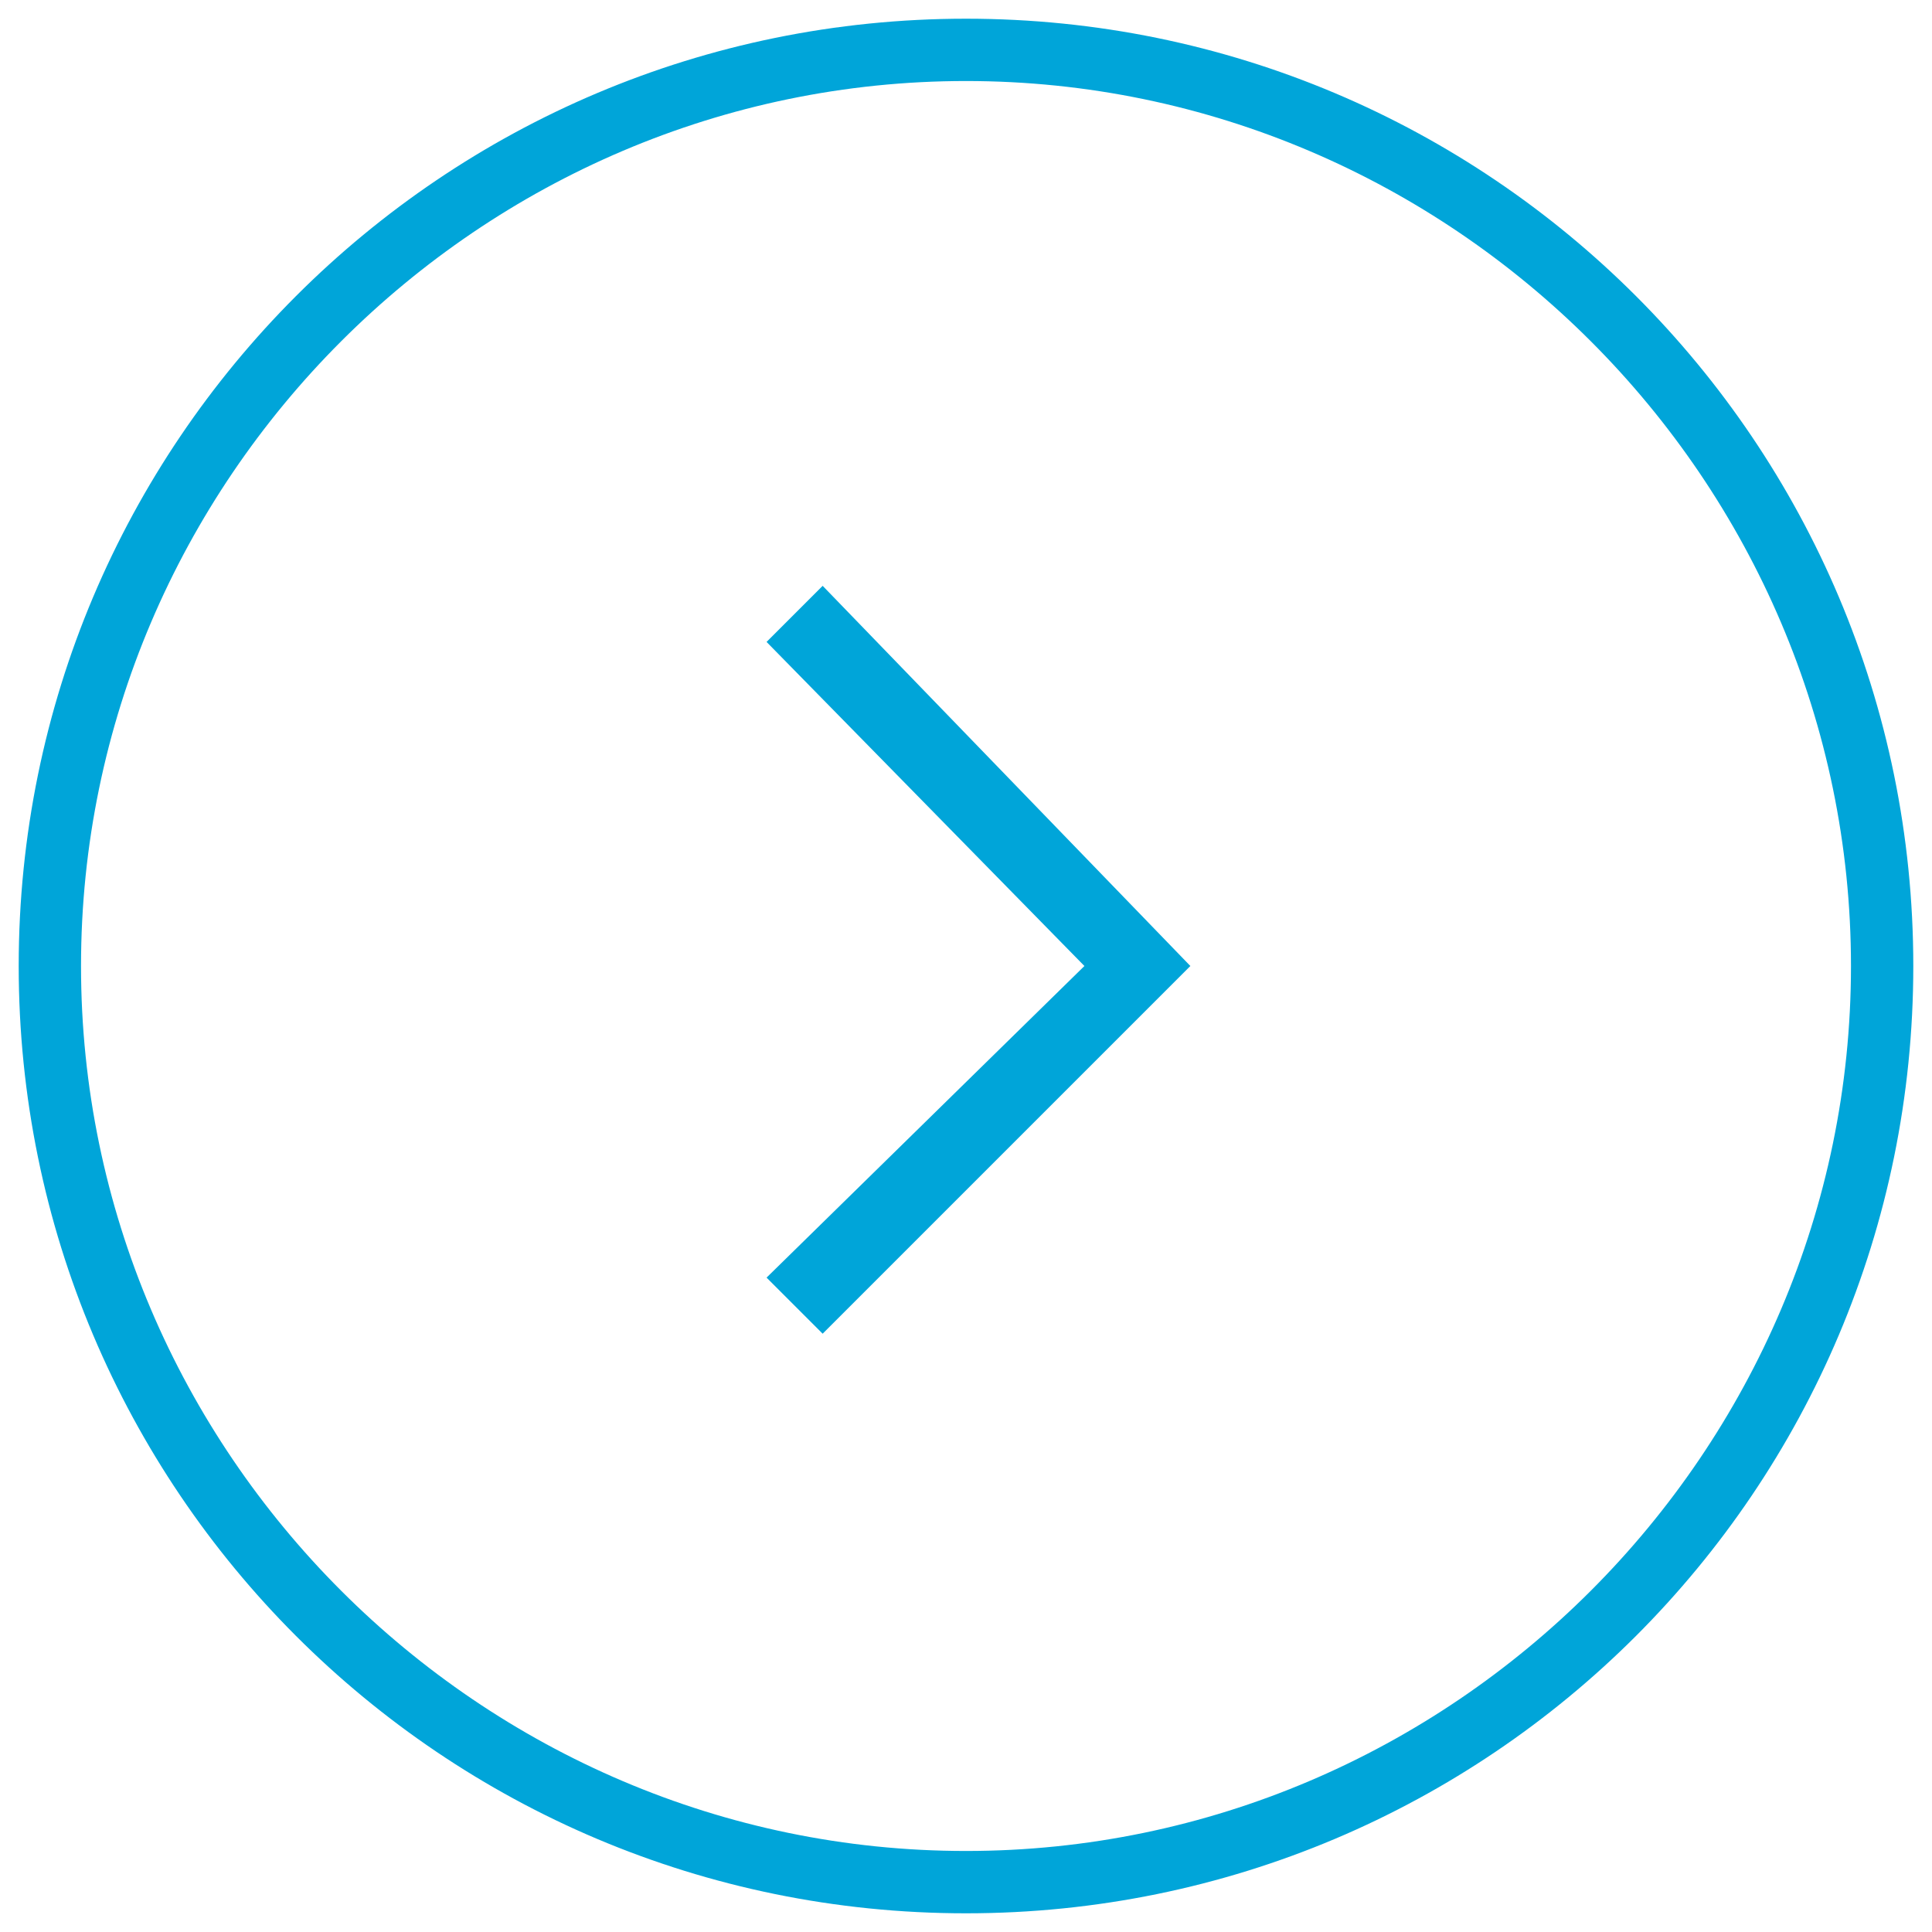
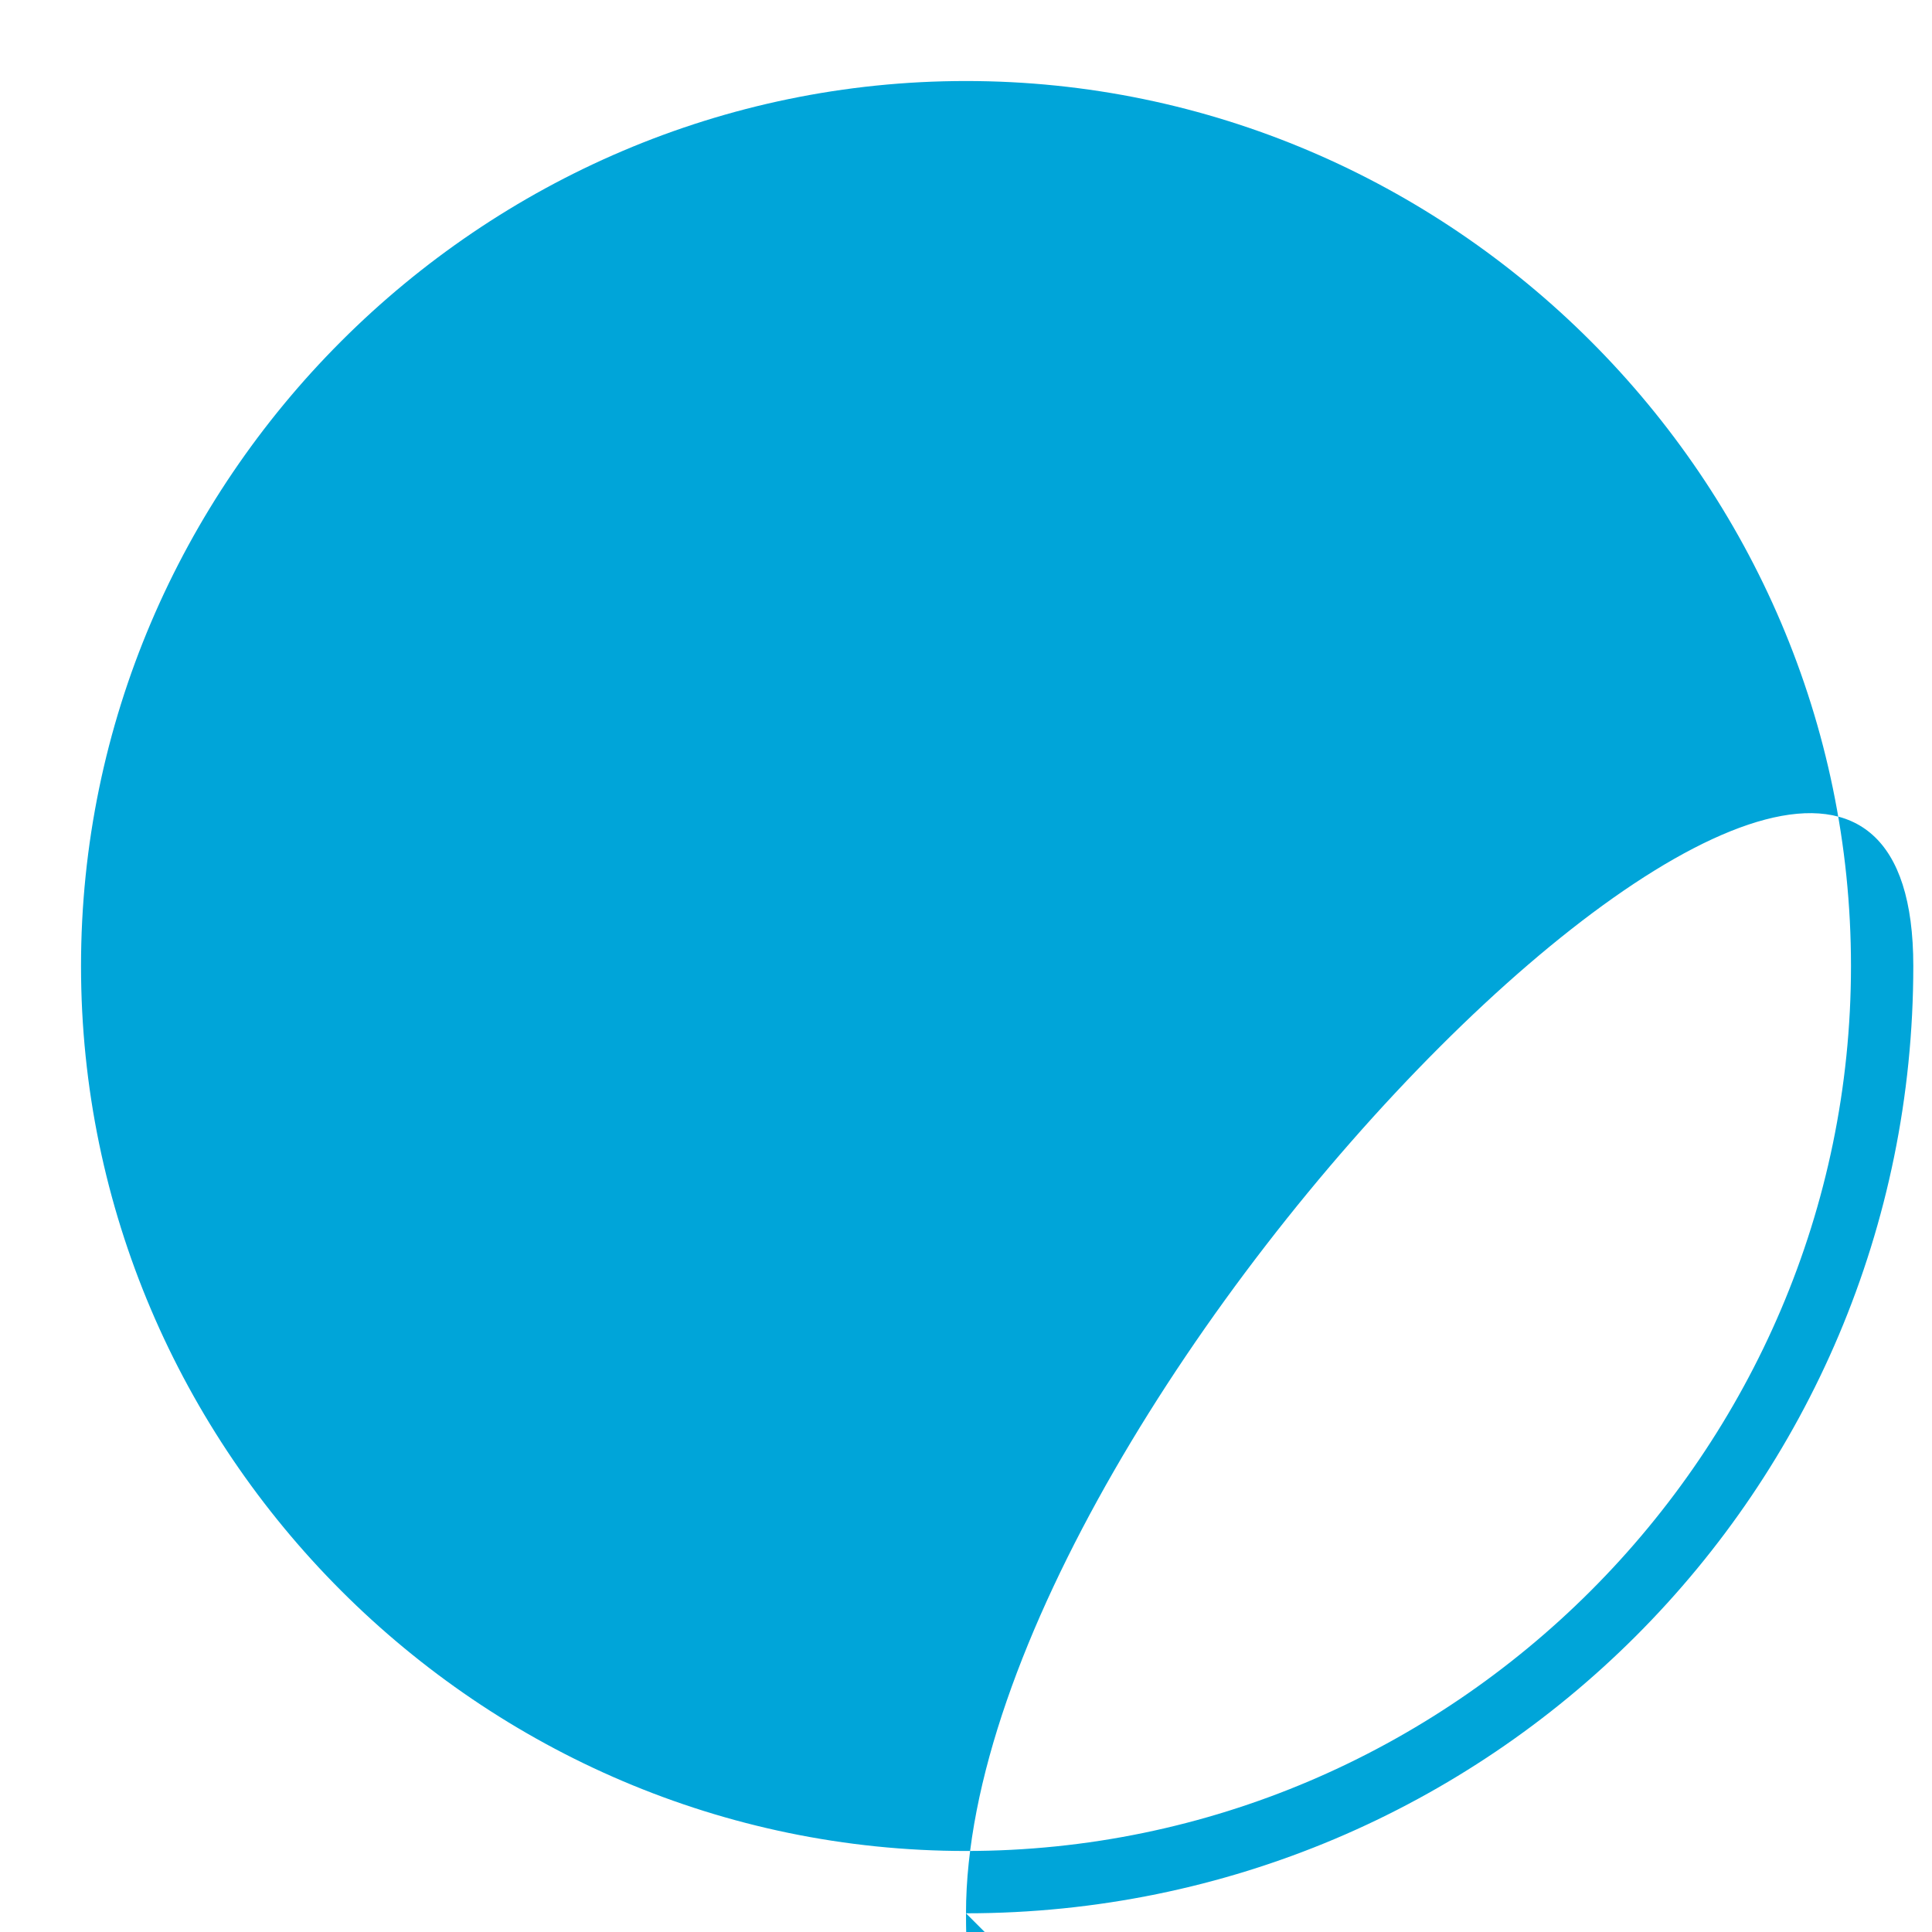
<svg xmlns="http://www.w3.org/2000/svg" version="1.1" id="Layer_1" x="0px" y="0px" viewBox="0 0 31 31" style="enable-background:new 0 0 31 31;" xml:space="preserve">
  <style type="text/css">
	.st0{fill:#00A5D9;}
</style>
  <g>
-     <path class="st0" d="m15.5 1.3c7.8 0 14.2 6.4 14.2 14.2s-6.4 14.2-14.2 14.2s-14.2-6.4-14.2-14.2s6.4-14.2 14.2-14.2m0 29.4c8.4 0 15.2-6.8 15.2-15.2s-6.8-15.2-15.2-15.2s-15.2 6.8-15.2 15.2s6.8 15.2 15.2 15.2" />
+     <path class="st0" d="m15.5 1.3c7.8 0 14.2 6.4 14.2 14.2s-6.4 14.2-14.2 14.2s-14.2-6.4-14.2-14.2s6.4-14.2 14.2-14.2m0 29.4c8.4 0 15.2-6.8 15.2-15.2s-15.2 6.8-15.2 15.2s6.8 15.2 15.2 15.2" />
  </g>
-   <polygon class="st0" points="13.2,21.4 19.1,15.5 13.2,9.4 12.3,10.3 17.4,15.5 12.3,20.5 " />
</svg>